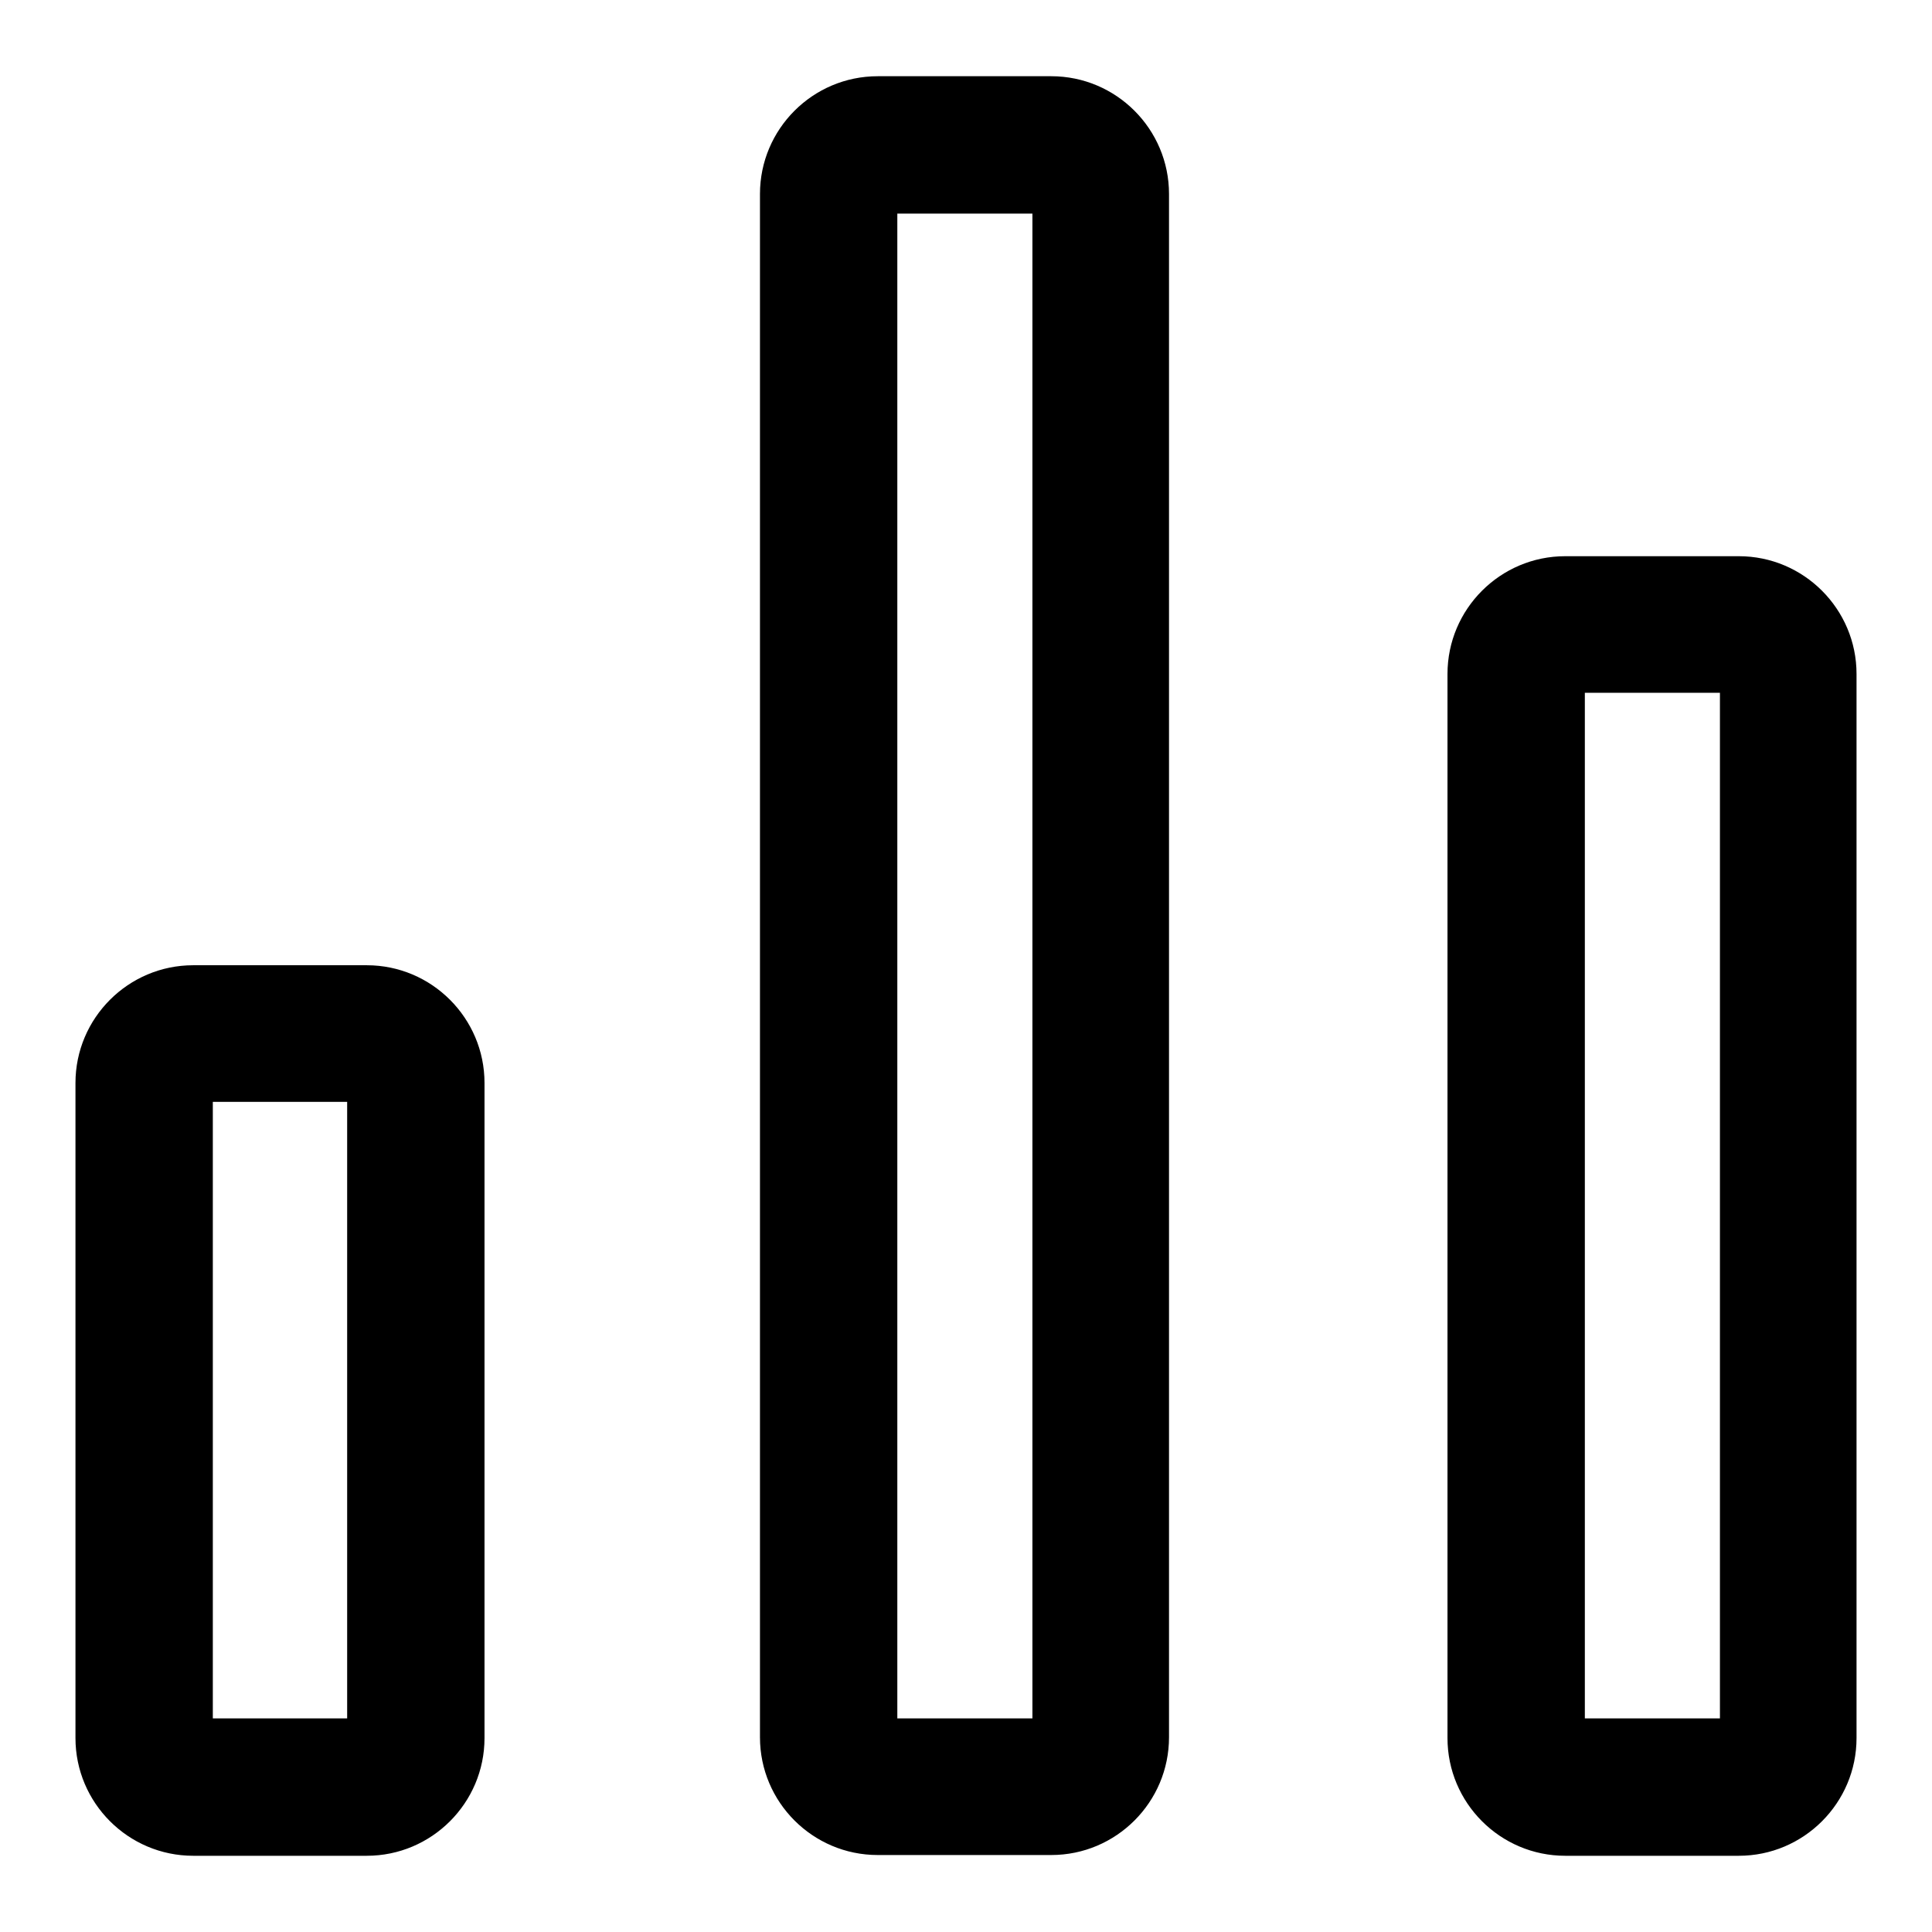
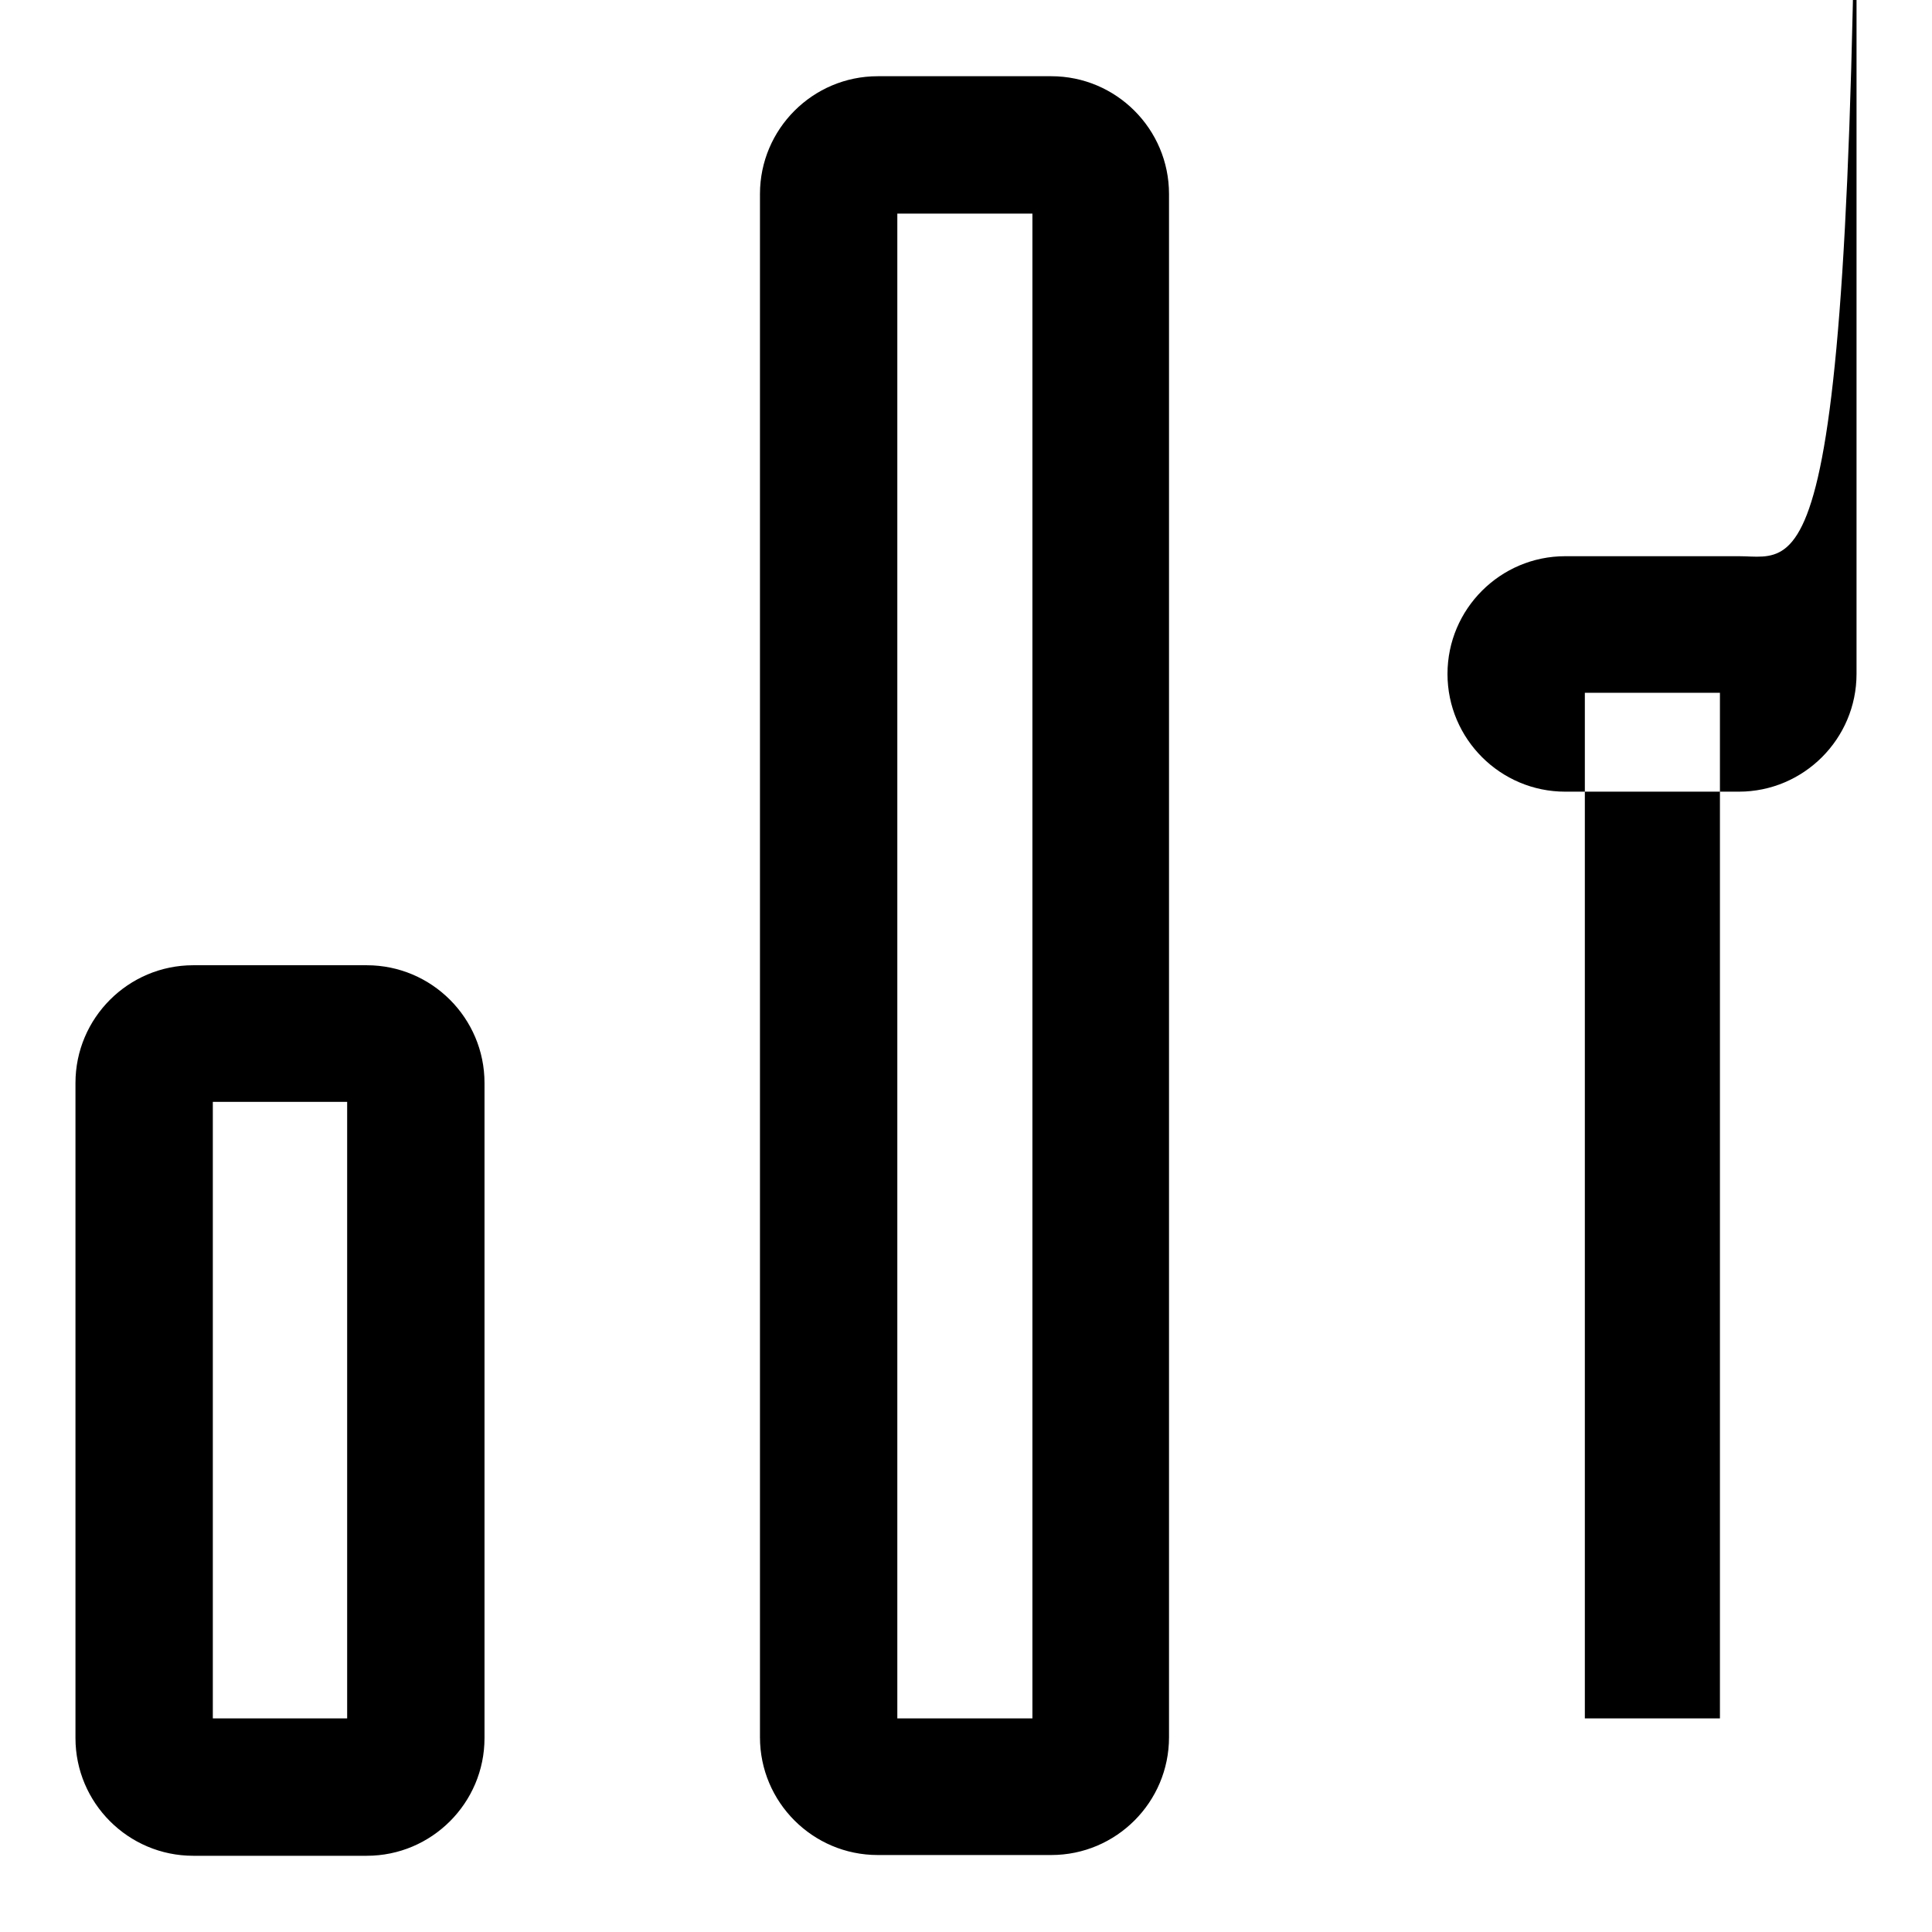
<svg xmlns="http://www.w3.org/2000/svg" version="1.1" x="0px" y="0px" viewBox="0 0 256 256" enable-background="new 0 0 256 256" xml:space="preserve">
  <g>
-     <path fill="#000000" d="M48.6,127.9h-23c-8.6,0-15.6,7-15.6,15.6v86.8c0,8.6,7,15.6,15.6,15.6h23c8.6,0,15.6-7,15.6-15.6v-86.8 C64.2,134.9,57.2,127.9,48.6,127.9z M46,227.7H28.2V146H46V227.7z M230.4,73.7h-23c-8.6,0-15.6,7-15.6,15.6v141 c0,8.6,7,15.6,15.6,15.6h23c8.6,0,15.6-7,15.6-15.6v-141C246,80.7,239,73.7,230.4,73.7z M227.8,227.7H210V91.8h17.9V227.7z  M139.3,10.1h-23c-8.6,0-15.6,7-15.6,15.6v204.5c0,8.6,7,15.6,15.6,15.6h23c8.6,0,15.6-7,15.6-15.6V25.7 C154.9,17.1,147.9,10.1,139.3,10.1z M136.8,227.7h-17.9V28.3h17.9V227.7z" />
+     <path fill="#000000" d="M48.6,127.9h-23c-8.6,0-15.6,7-15.6,15.6v86.8c0,8.6,7,15.6,15.6,15.6h23c8.6,0,15.6-7,15.6-15.6v-86.8 C64.2,134.9,57.2,127.9,48.6,127.9z M46,227.7H28.2V146H46V227.7z M230.4,73.7h-23c-8.6,0-15.6,7-15.6,15.6c0,8.6,7,15.6,15.6,15.6h23c8.6,0,15.6-7,15.6-15.6v-141C246,80.7,239,73.7,230.4,73.7z M227.8,227.7H210V91.8h17.9V227.7z  M139.3,10.1h-23c-8.6,0-15.6,7-15.6,15.6v204.5c0,8.6,7,15.6,15.6,15.6h23c8.6,0,15.6-7,15.6-15.6V25.7 C154.9,17.1,147.9,10.1,139.3,10.1z M136.8,227.7h-17.9V28.3h17.9V227.7z" />
  </g>
</svg>